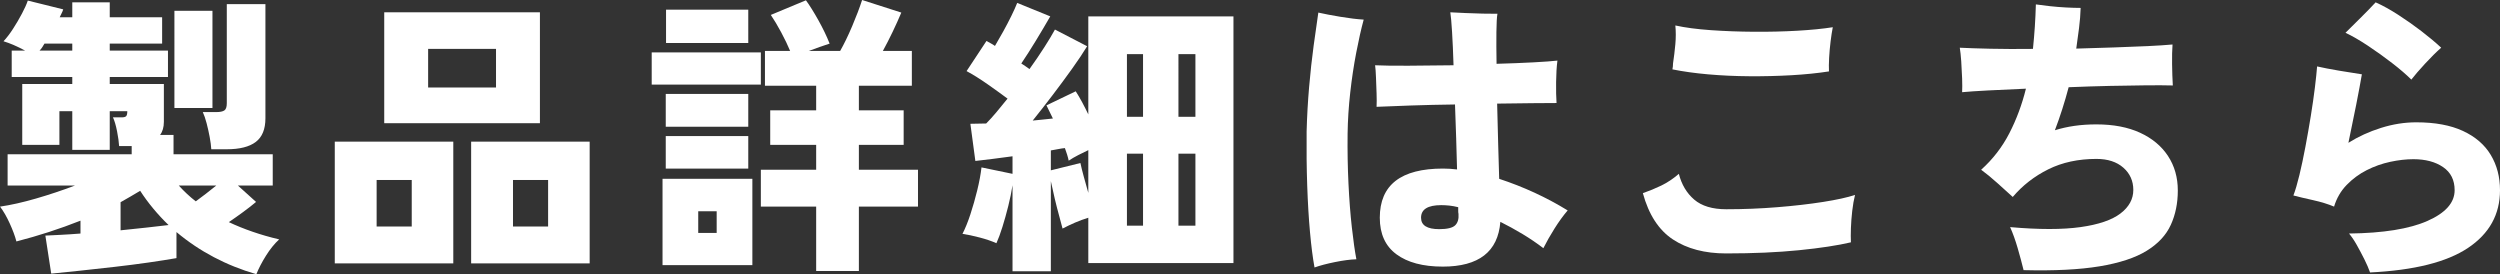
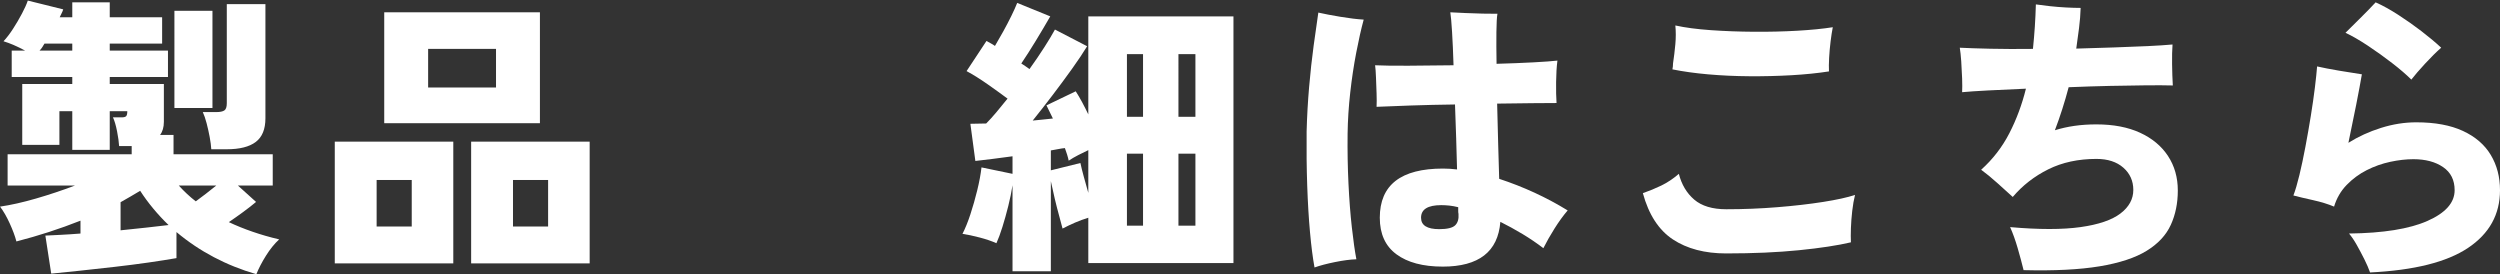
<svg xmlns="http://www.w3.org/2000/svg" id="b" viewBox="0 0 341.704 37.479">
  <rect x="0" y="0" width="341.704" height="37.479" fill="#333333" stroke="none" />
  <defs>
    <style>.d{fill:#fff;}.e{isolation:isolate;}</style>
  </defs>
  <g id="c">
    <g class="e">
      <path class="d" d="M35.039,37.479c-4.134-1.199-7.773-3.119-10.919-5.76v3.561c-1.067,.186-2.34,.386-3.82,.6-1.48,.213-3.04,.413-4.68,.6-1.64,.187-3.213,.36-4.72,.521-1.507,.16-2.807,.293-3.899,.399l-.8-5.199c.533-.026,1.213-.061,2.04-.101,.826-.04,1.746-.1,2.76-.18v-1.76c-2.827,1.12-5.747,2.066-8.759,2.84-.187-.72-.494-1.546-.92-2.48-.427-.933-.867-1.692-1.32-2.279,1.466-.214,3.1-.58,4.9-1.101,1.8-.52,3.58-1.113,5.34-1.779H1.04v-4.28H17.999v-1.12h-1.72c-.027-.533-.12-1.206-.28-2.02-.16-.813-.347-1.446-.56-1.9h1.2c.293,0,.493-.053,.6-.16,.106-.106,.16-.333,.16-.68h-2.4v5.28h-5.12v-5.28h-1.76v4.6H3.04V11.48h6.839v-.96H1.6v-3.601h1.84c-1.094-.586-2.08-1.013-2.96-1.279,.426-.453,.86-1.021,1.3-1.7,.44-.681,.847-1.373,1.22-2.08,.373-.706,.64-1.3,.8-1.78l4.84,1.2c-.054,.187-.127,.367-.22,.54-.094,.174-.18,.354-.26,.54h1.72V.32h5.12V2.36h7.16v3.6h-7.16v.96h7.959v3.601h-7.959v.96h7.399v5.159c0,.747-.174,1.348-.52,1.801h1.84v2.64h13.56v4.28h-4.76l2.48,2.239c-.507,.427-1.087,.88-1.74,1.36-.654,.479-1.313,.947-1.98,1.4,1.013,.479,2.1,.92,3.26,1.319,1.16,.4,2.366,.747,3.62,1.04-.64,.587-1.24,1.327-1.8,2.22-.56,.894-1,1.74-1.32,2.54ZM5.4,6.92h4.479v-.96h-3.8c-.106,.188-.213,.36-.32,.521-.107,.16-.227,.307-.36,.439Zm11.08,24.56c1.253-.133,2.453-.26,3.6-.38,1.146-.12,2.133-.232,2.96-.34-.747-.72-1.447-1.473-2.1-2.26-.654-.786-1.247-1.593-1.78-2.42-.427,.267-.867,.526-1.32,.78-.454,.253-.907,.514-1.36,.779v3.84Zm7.359-16.72V1.48h5.2V14.76h-5.2Zm2.92,12.76c.4-.293,.853-.633,1.36-1.02,.506-.387,.986-.767,1.44-1.14h-5.12c.72,.8,1.493,1.52,2.32,2.159Zm2.12-7.119c-.027-.48-.1-1.04-.22-1.681-.12-.64-.26-1.266-.42-1.88-.16-.613-.334-1.12-.52-1.52h1.84c.506,0,.873-.073,1.1-.221,.226-.146,.34-.473,.34-.979V.561h5.28v15.6c0,1.493-.44,2.573-1.32,3.24s-2.2,1-3.96,1h-2.12Z" />
      <path class="d" d="M45.758,36V19.36h16.199v16.64h-16.199Zm5.72-5.04h4.799v-6.36h-4.799v6.36Zm1.04-14.12V1.681h21.279v15.159h-21.279Zm6-4.88h9.279V6.681h-9.279v5.279Zm5.879,24.04V19.36h16.199v16.64h-16.199Zm5.72-5.04h4.8v-6.36h-4.8v6.36Z" />
-       <path class="d" d="M89.076,11.561V7.16h14.919v4.4h-14.919Zm1.48,24.68v-11.8h12.279v11.8h-12.279Zm.44-18.92v-4.48h11.279v4.48h-11.279Zm0,5.72v-4.44h11.279v4.44h-11.279Zm.04-17.16V1.32h11.239V5.88h-11.239Zm4.4,25.96h2.52v-2.96h-2.52v2.96Zm16.119,5.2v-8.8h-7.56v-5.04h7.56v-3.4h-6.28v-4.72h6.28v-3.36h-7V6.96h3.44c-.32-.772-.727-1.62-1.22-2.54-.494-.92-.967-1.713-1.42-2.38L110.155,.04c.506,.694,1.073,1.601,1.7,2.72,.626,1.12,1.14,2.188,1.54,3.2-.427,.134-.88,.287-1.36,.46-.48,.174-.974,.354-1.48,.54h4.28c.533-.933,1.08-2.06,1.64-3.38,.56-1.32,1.013-2.513,1.36-3.58l5.359,1.721c-.347,.826-.74,1.699-1.18,2.619s-.887,1.794-1.34,2.62h3.959v4.76h-7.24v3.36h6.12v4.72h-6.12v3.4h8.08v5.04h-8.08v8.8h-5.839Z" />
      <path class="d" d="M138.393,37.08v-11.76c-.134,.88-.327,1.826-.58,2.84-.254,1.014-.52,1.967-.8,2.859-.28,.895-.554,1.634-.82,2.221-.667-.294-1.434-.554-2.3-.78-.867-.227-1.646-.394-2.34-.5,.373-.72,.733-1.606,1.08-2.66,.346-1.053,.66-2.153,.94-3.3s.473-2.187,.58-3.12l4.24,.88v-2.399c-.934,.134-1.84,.253-2.72,.359-.88,.107-1.667,.2-2.36,.28l-.68-5.08c.32,0,.66-.006,1.02-.02s.74-.021,1.14-.021c.426-.426,.886-.933,1.38-1.52,.493-.587,1.006-1.213,1.54-1.88-.827-.613-1.733-1.267-2.72-1.96-.987-.693-1.947-1.294-2.88-1.801l2.72-4.119c.187,.106,.38,.213,.58,.319,.2,.107,.393,.228,.58,.36,.346-.586,.72-1.24,1.12-1.96,.4-.72,.773-1.434,1.12-2.14,.346-.707,.613-1.301,.8-1.78l4.52,1.84c-.614,1.066-1.274,2.18-1.98,3.34-.707,1.16-1.367,2.193-1.98,3.1,.213,.134,.406,.261,.58,.381,.173,.119,.353,.246,.54,.38,.746-1.04,1.426-2.04,2.04-3,.613-.96,1.093-1.76,1.44-2.4l4.399,2.28c-.534,.88-1.22,1.906-2.06,3.08-.84,1.174-1.727,2.373-2.66,3.6-.934,1.227-1.84,2.387-2.72,3.48,.48-.054,.953-.101,1.42-.141,.466-.04,.913-.086,1.34-.14-.16-.32-.313-.633-.46-.94-.147-.306-.287-.593-.42-.859l4-1.92c.293,.453,.586,.953,.88,1.5,.293,.547,.573,1.1,.84,1.659V2.24h19.839V35.96h-19.839v-6.2c-.614,.188-1.214,.407-1.8,.66-.587,.254-1.16,.527-1.72,.82-.106-.427-.26-1-.46-1.721-.2-.72-.4-1.5-.6-2.34-.2-.84-.38-1.646-.54-2.42v12.32h-5.24Zm10.359-10.72v-5.84c-.454,.213-.914,.439-1.38,.68-.467,.24-.9,.493-1.3,.76-.054-.267-.127-.546-.22-.84-.094-.293-.194-.586-.3-.88-.294,.026-.6,.073-.92,.14-.32,.067-.654,.127-1,.18v2.721l4.04-1c.106,.507,.26,1.127,.46,1.859,.2,.734,.406,1.474,.62,2.221Zm5.28-10.4h2.2V7.4h-2.2V15.96Zm0,14.88h2.2v-9.84h-2.2v9.84Zm7.04-14.88h2.32V7.4h-2.32V15.96Zm0,14.88h2.32v-9.84h-2.32v9.84Z" />
      <path class="d" d="M179.671,36.56c-.24-1.307-.447-2.92-.62-4.84-.174-1.92-.3-4.046-.38-6.38-.08-2.333-.106-4.793-.08-7.38,.054-2.026,.166-4.046,.34-6.06s.38-3.9,.62-5.66,.453-3.267,.64-4.52c.826,.187,1.841,.38,3.04,.579,1.2,.2,2.253,.327,3.16,.381-.347,1.279-.687,2.786-1.02,4.52-.334,1.733-.607,3.554-.82,5.46-.214,1.907-.334,3.78-.36,5.62-.026,2.347,.014,4.62,.12,6.819,.106,2.2,.26,4.194,.46,5.98,.2,1.787,.406,3.24,.62,4.359-.827,.026-1.8,.153-2.92,.381-1.12,.226-2.054,.473-2.8,.739Zm17.52-.12c-2.694,0-4.8-.56-6.32-1.68-1.52-1.12-2.279-2.786-2.279-5,0-4.479,2.88-6.72,8.64-6.72,.612,0,1.253,.04,1.92,.12-.027-1.333-.067-2.76-.12-4.28-.054-1.52-.107-3.053-.16-4.6-2.107,.026-4.12,.073-6.04,.14-1.92,.067-3.48,.127-4.68,.18,.026-.506,.026-1.126,0-1.859s-.054-1.453-.08-2.16c-.026-.706-.066-1.26-.12-1.66,1.146,.054,2.687,.074,4.62,.061,1.933-.014,3.966-.033,6.1-.061-.054-1.732-.12-3.246-.2-4.54-.08-1.293-.16-2.192-.24-2.699,.587,.026,1.273,.06,2.061,.1,.786,.04,1.58,.066,2.38,.08s1.466,.02,2,.02c-.08,.427-.127,1.261-.141,2.5-.014,1.24-.007,2.688,.021,4.34,1.866-.053,3.546-.119,5.04-.199,1.492-.08,2.586-.16,3.279-.24-.106,.827-.167,1.807-.18,2.939-.014,1.134,.006,2.087,.06,2.86-.747,0-1.847,.007-3.3,.021s-3.06,.033-4.819,.06c.053,1.84,.1,3.66,.14,5.46s.086,3.407,.14,4.82c3.333,1.094,6.453,2.533,9.36,4.319-.614,.72-1.214,1.547-1.8,2.48-.587,.934-1.094,1.826-1.521,2.68-.906-.693-1.859-1.34-2.859-1.94-1-.6-2.007-1.152-3.021-1.659-.319,4.079-2.946,6.119-7.879,6.119Zm-.48-5.119c1.093,0,1.82-.174,2.18-.521,.36-.346,.514-.866,.46-1.56-.026-.106-.04-.24-.04-.4v-.52c-.427-.106-.833-.181-1.22-.221s-.754-.06-1.1-.06c-1.84,0-2.76,.573-2.76,1.72,0,1.04,.826,1.561,2.479,1.561Z" />
      <path class="d" d="M235.949,34.64c-2.934,0-5.366-.64-7.3-1.92s-3.3-3.386-4.1-6.319c.854-.294,1.693-.641,2.52-1.04,.826-.4,1.627-.934,2.4-1.601,.373,1.467,1.073,2.641,2.1,3.521s2.486,1.319,4.38,1.319c2.347,0,4.673-.093,6.979-.279s4.394-.427,6.26-.721c1.866-.293,3.32-.612,4.36-.96-.16,.641-.287,1.367-.381,2.181s-.153,1.6-.18,2.359-.026,1.407,0,1.94c-1.813,.427-4.18,.787-7.1,1.08s-6.233,.439-9.939,.439Zm14.039-24.88c-1.547,.24-3.253,.414-5.119,.521-1.867,.106-3.78,.153-5.74,.14-1.96-.013-3.847-.1-5.659-.26-1.813-.16-3.44-.387-4.88-.68,.026-.134,.046-.267,.06-.4,.014-.133,.021-.267,.021-.4,.133-.88,.239-1.76,.319-2.64s.08-1.733,0-2.56c1.333,.294,2.946,.507,4.84,.64,1.894,.134,3.866,.207,5.92,.22,2.053,.014,4.02-.033,5.899-.14s3.5-.267,4.86-.48c-.107,.534-.207,1.181-.3,1.94-.094,.76-.16,1.507-.2,2.24s-.047,1.354-.021,1.859Z" />
      <path class="d" d="M276.586,36.92c-.214-.88-.479-1.874-.8-2.98-.32-1.105-.667-2.072-1.04-2.899,3.946,.347,7.152,.347,9.619,0s4.286-.967,5.46-1.86c1.173-.893,1.76-1.966,1.76-3.22,0-1.227-.453-2.24-1.359-3.04-.907-.8-2.134-1.2-3.68-1.2-2.48,0-4.674,.474-6.58,1.42-1.906,.947-3.526,2.207-4.859,3.78-.587-.533-1.28-1.16-2.08-1.88s-1.547-1.333-2.24-1.84c1.601-1.44,2.887-3.106,3.86-5,.973-1.894,1.726-3.92,2.26-6.08-1.894,.08-3.614,.16-5.16,.24-1.547,.08-2.733,.16-3.56,.24,.026-.48,.026-1.106,0-1.881-.027-.772-.067-1.546-.12-2.319-.054-.773-.12-1.4-.2-1.88,1.04,.054,2.44,.1,4.2,.14s3.692,.047,5.8,.021c.106-1.014,.193-2.033,.26-3.061,.066-1.026,.113-2.033,.14-3.02,.533,.08,1.167,.159,1.9,.239s1.473,.141,2.22,.181c.746,.04,1.413,.06,2,.06-.027,.907-.1,1.827-.22,2.76-.12,.935-.247,1.867-.38,2.801,1.786-.054,3.52-.106,5.199-.16s3.206-.113,4.58-.181c1.373-.065,2.5-.14,3.38-.22-.055,.72-.074,1.614-.061,2.68,.014,1.067,.047,2.04,.1,2.92-.906-.025-2.113-.032-3.619-.02-1.507,.014-3.174,.04-5,.08s-3.699,.1-5.619,.18c-.534,2.027-1.16,3.987-1.88,5.88,.853-.266,1.746-.466,2.68-.6,.933-.133,1.933-.2,3-.2,2.319,0,4.306,.38,5.959,1.14,1.653,.761,2.927,1.82,3.821,3.181,.893,1.359,1.34,2.934,1.34,4.72,0,1.733-.32,3.3-.961,4.7-.64,1.399-1.74,2.58-3.3,3.54s-3.707,1.666-6.439,2.119c-2.734,.453-6.193,.627-10.38,.521Z" />
      <path class="d" d="M323.944,37.24c-.187-.534-.446-1.134-.779-1.801-.334-.666-.681-1.319-1.04-1.96-.36-.64-.714-1.159-1.061-1.56,4.666-.053,8.24-.626,10.72-1.72s3.72-2.493,3.72-4.2c0-1.387-.526-2.44-1.58-3.16s-2.406-1.08-4.06-1.08c-.986,0-2.04,.12-3.16,.36-1.119,.24-2.193,.62-3.22,1.14-1.026,.521-1.939,1.194-2.739,2.021s-1.374,1.813-1.72,2.96c-.827-.347-1.78-.641-2.86-.88-1.08-.24-1.979-.453-2.7-.641,.267-.693,.54-1.62,.82-2.779,.28-1.16,.553-2.446,.82-3.86,.266-1.413,.513-2.82,.739-4.22,.227-1.4,.413-2.7,.561-3.9,.146-1.2,.246-2.16,.3-2.88,.826,.187,1.826,.38,3,.58,1.173,.2,2.213,.367,3.12,.5-.188,1.094-.447,2.487-.78,4.18-.334,1.694-.687,3.42-1.061,5.181,1.36-.854,2.847-1.533,4.46-2.04s3.22-.761,4.82-.761c2.56,0,4.686,.395,6.379,1.181s2.96,1.88,3.8,3.279c.841,1.4,1.261,3.007,1.261,4.82,0,3.307-1.454,5.934-4.36,7.88s-7.373,3.066-13.399,3.36Zm5.64-26.36c-.666-.666-1.533-1.413-2.6-2.239-1.066-.827-2.174-1.62-3.319-2.381-1.147-.76-2.174-1.353-3.08-1.779,.56-.561,1.22-1.213,1.979-1.96,.76-.746,1.474-1.48,2.141-2.2,.96,.427,1.985,.994,3.079,1.7,1.094,.707,2.153,1.453,3.18,2.239,1.026,.787,1.927,1.54,2.7,2.261-.667,.587-1.399,1.313-2.2,2.18-.8,.867-1.427,1.594-1.88,2.18Z" />
    </g>
  </g>
</svg>